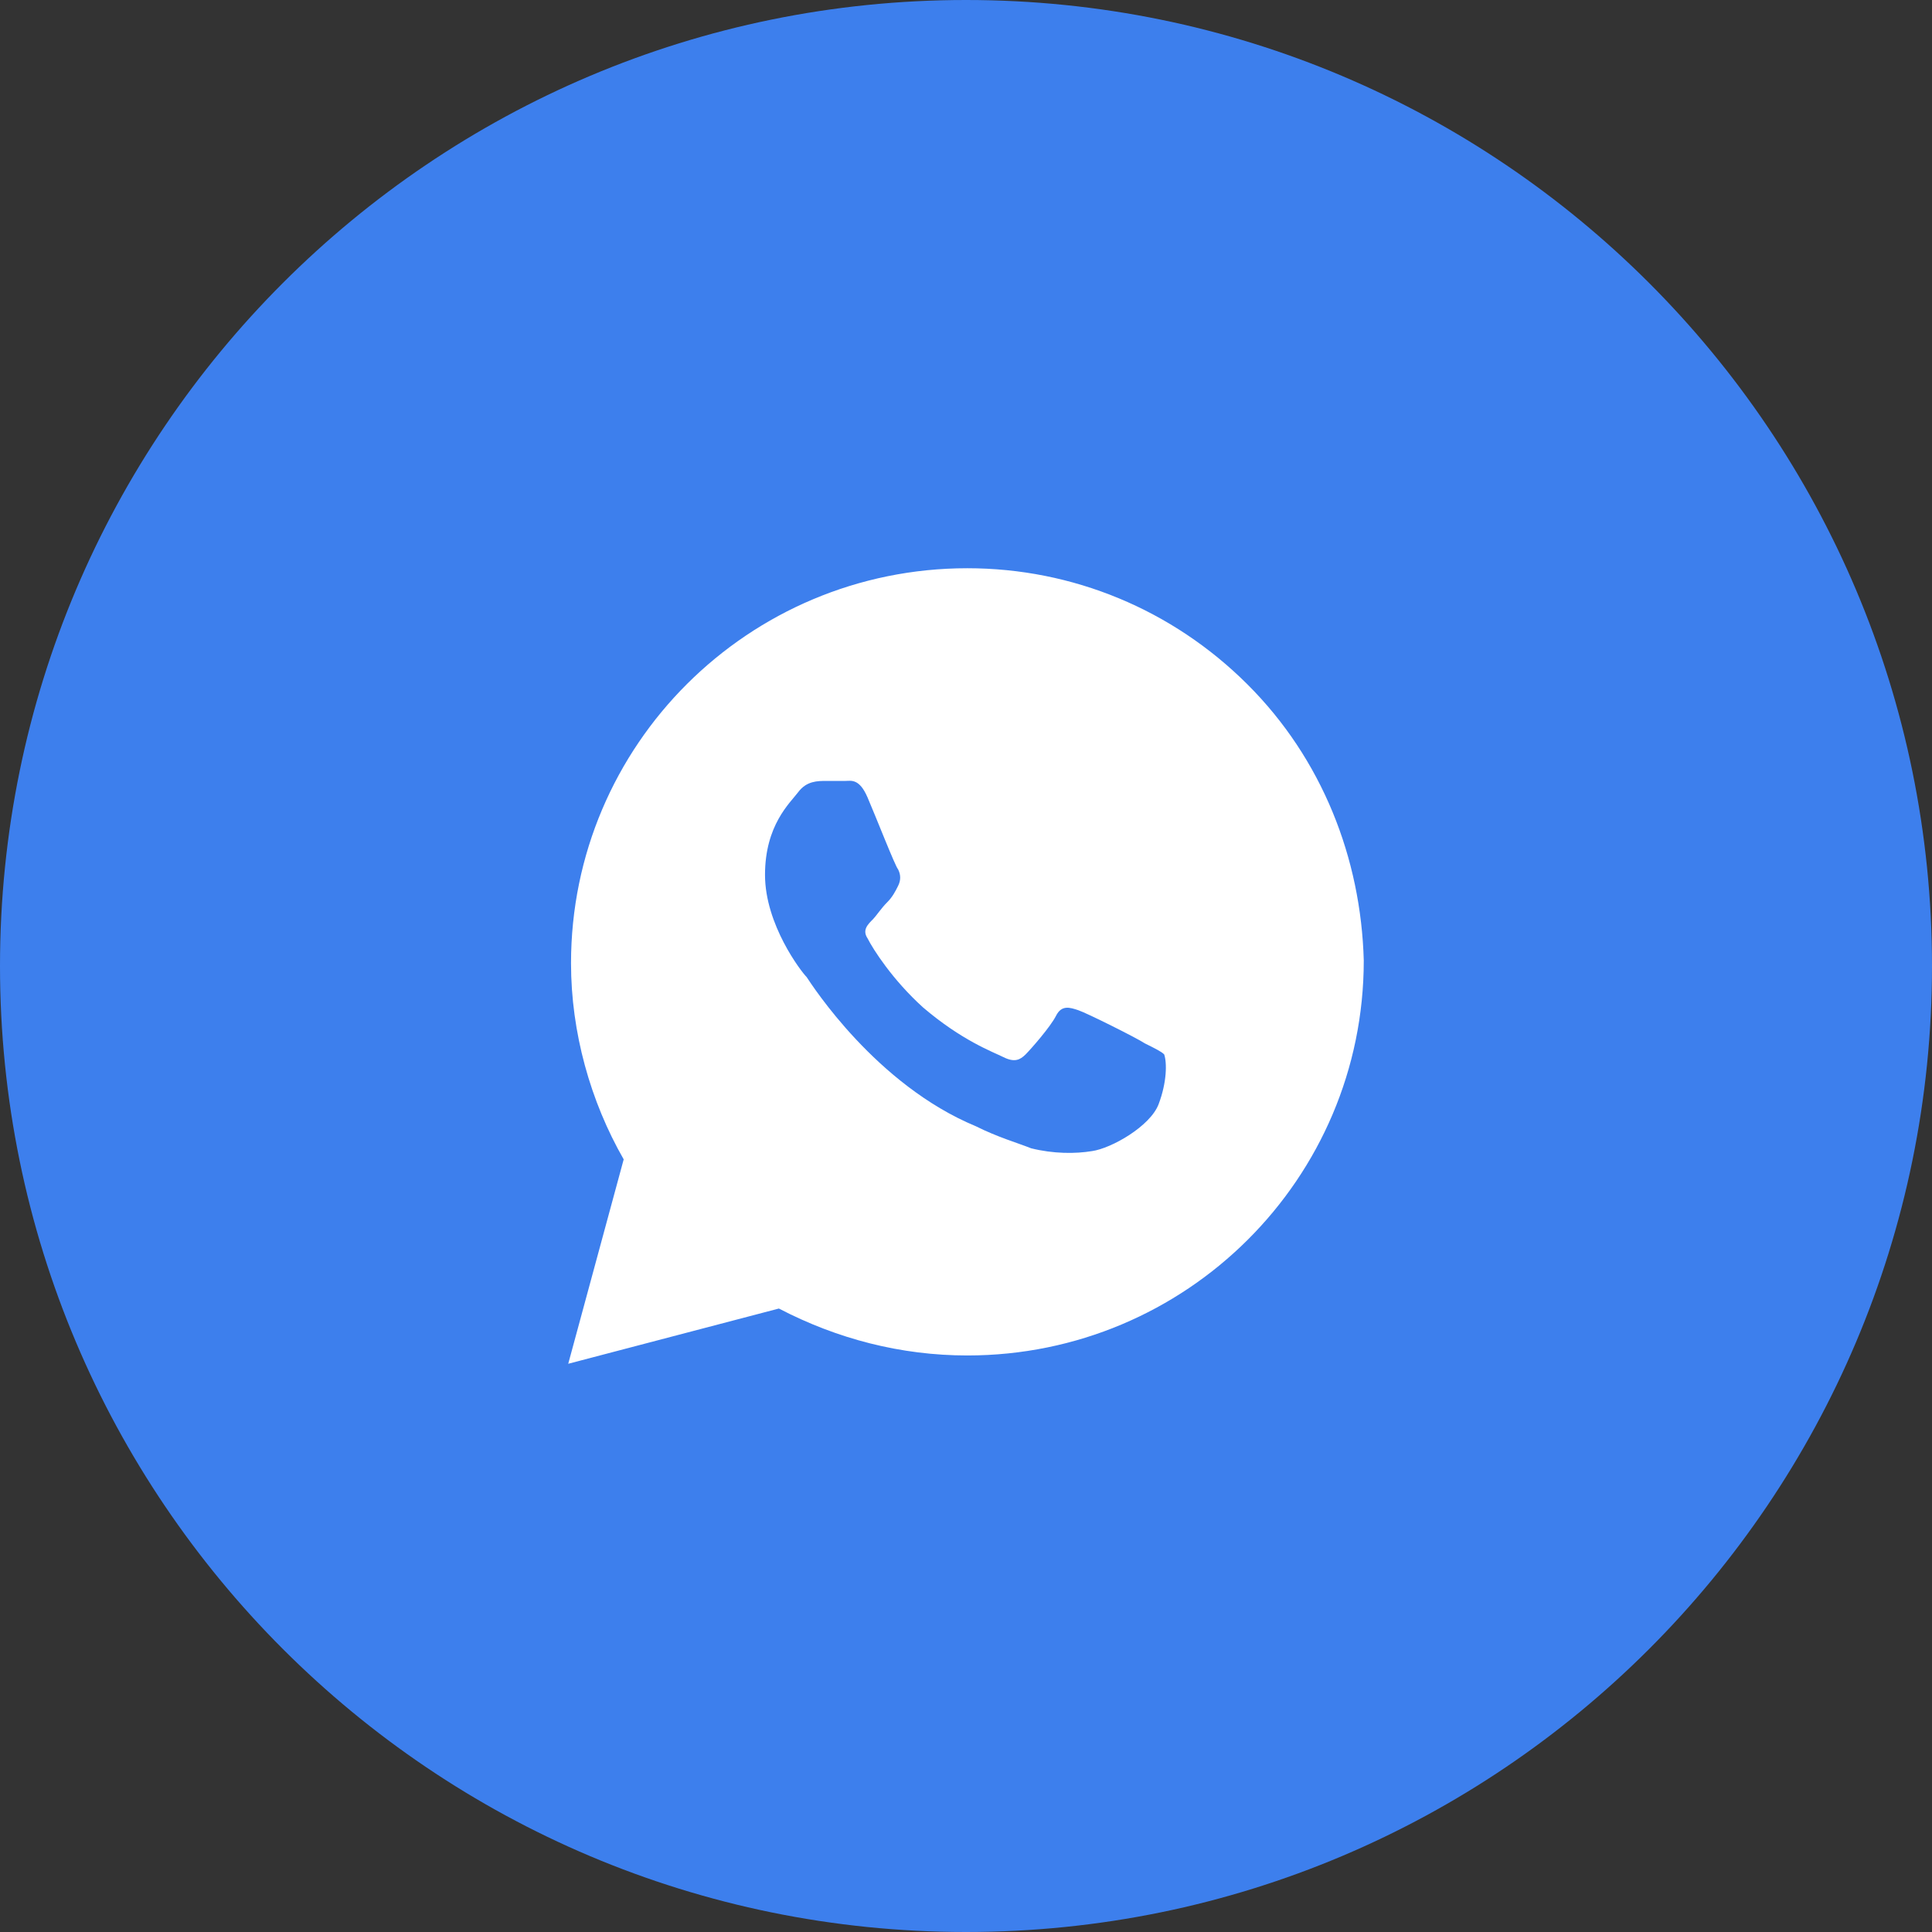
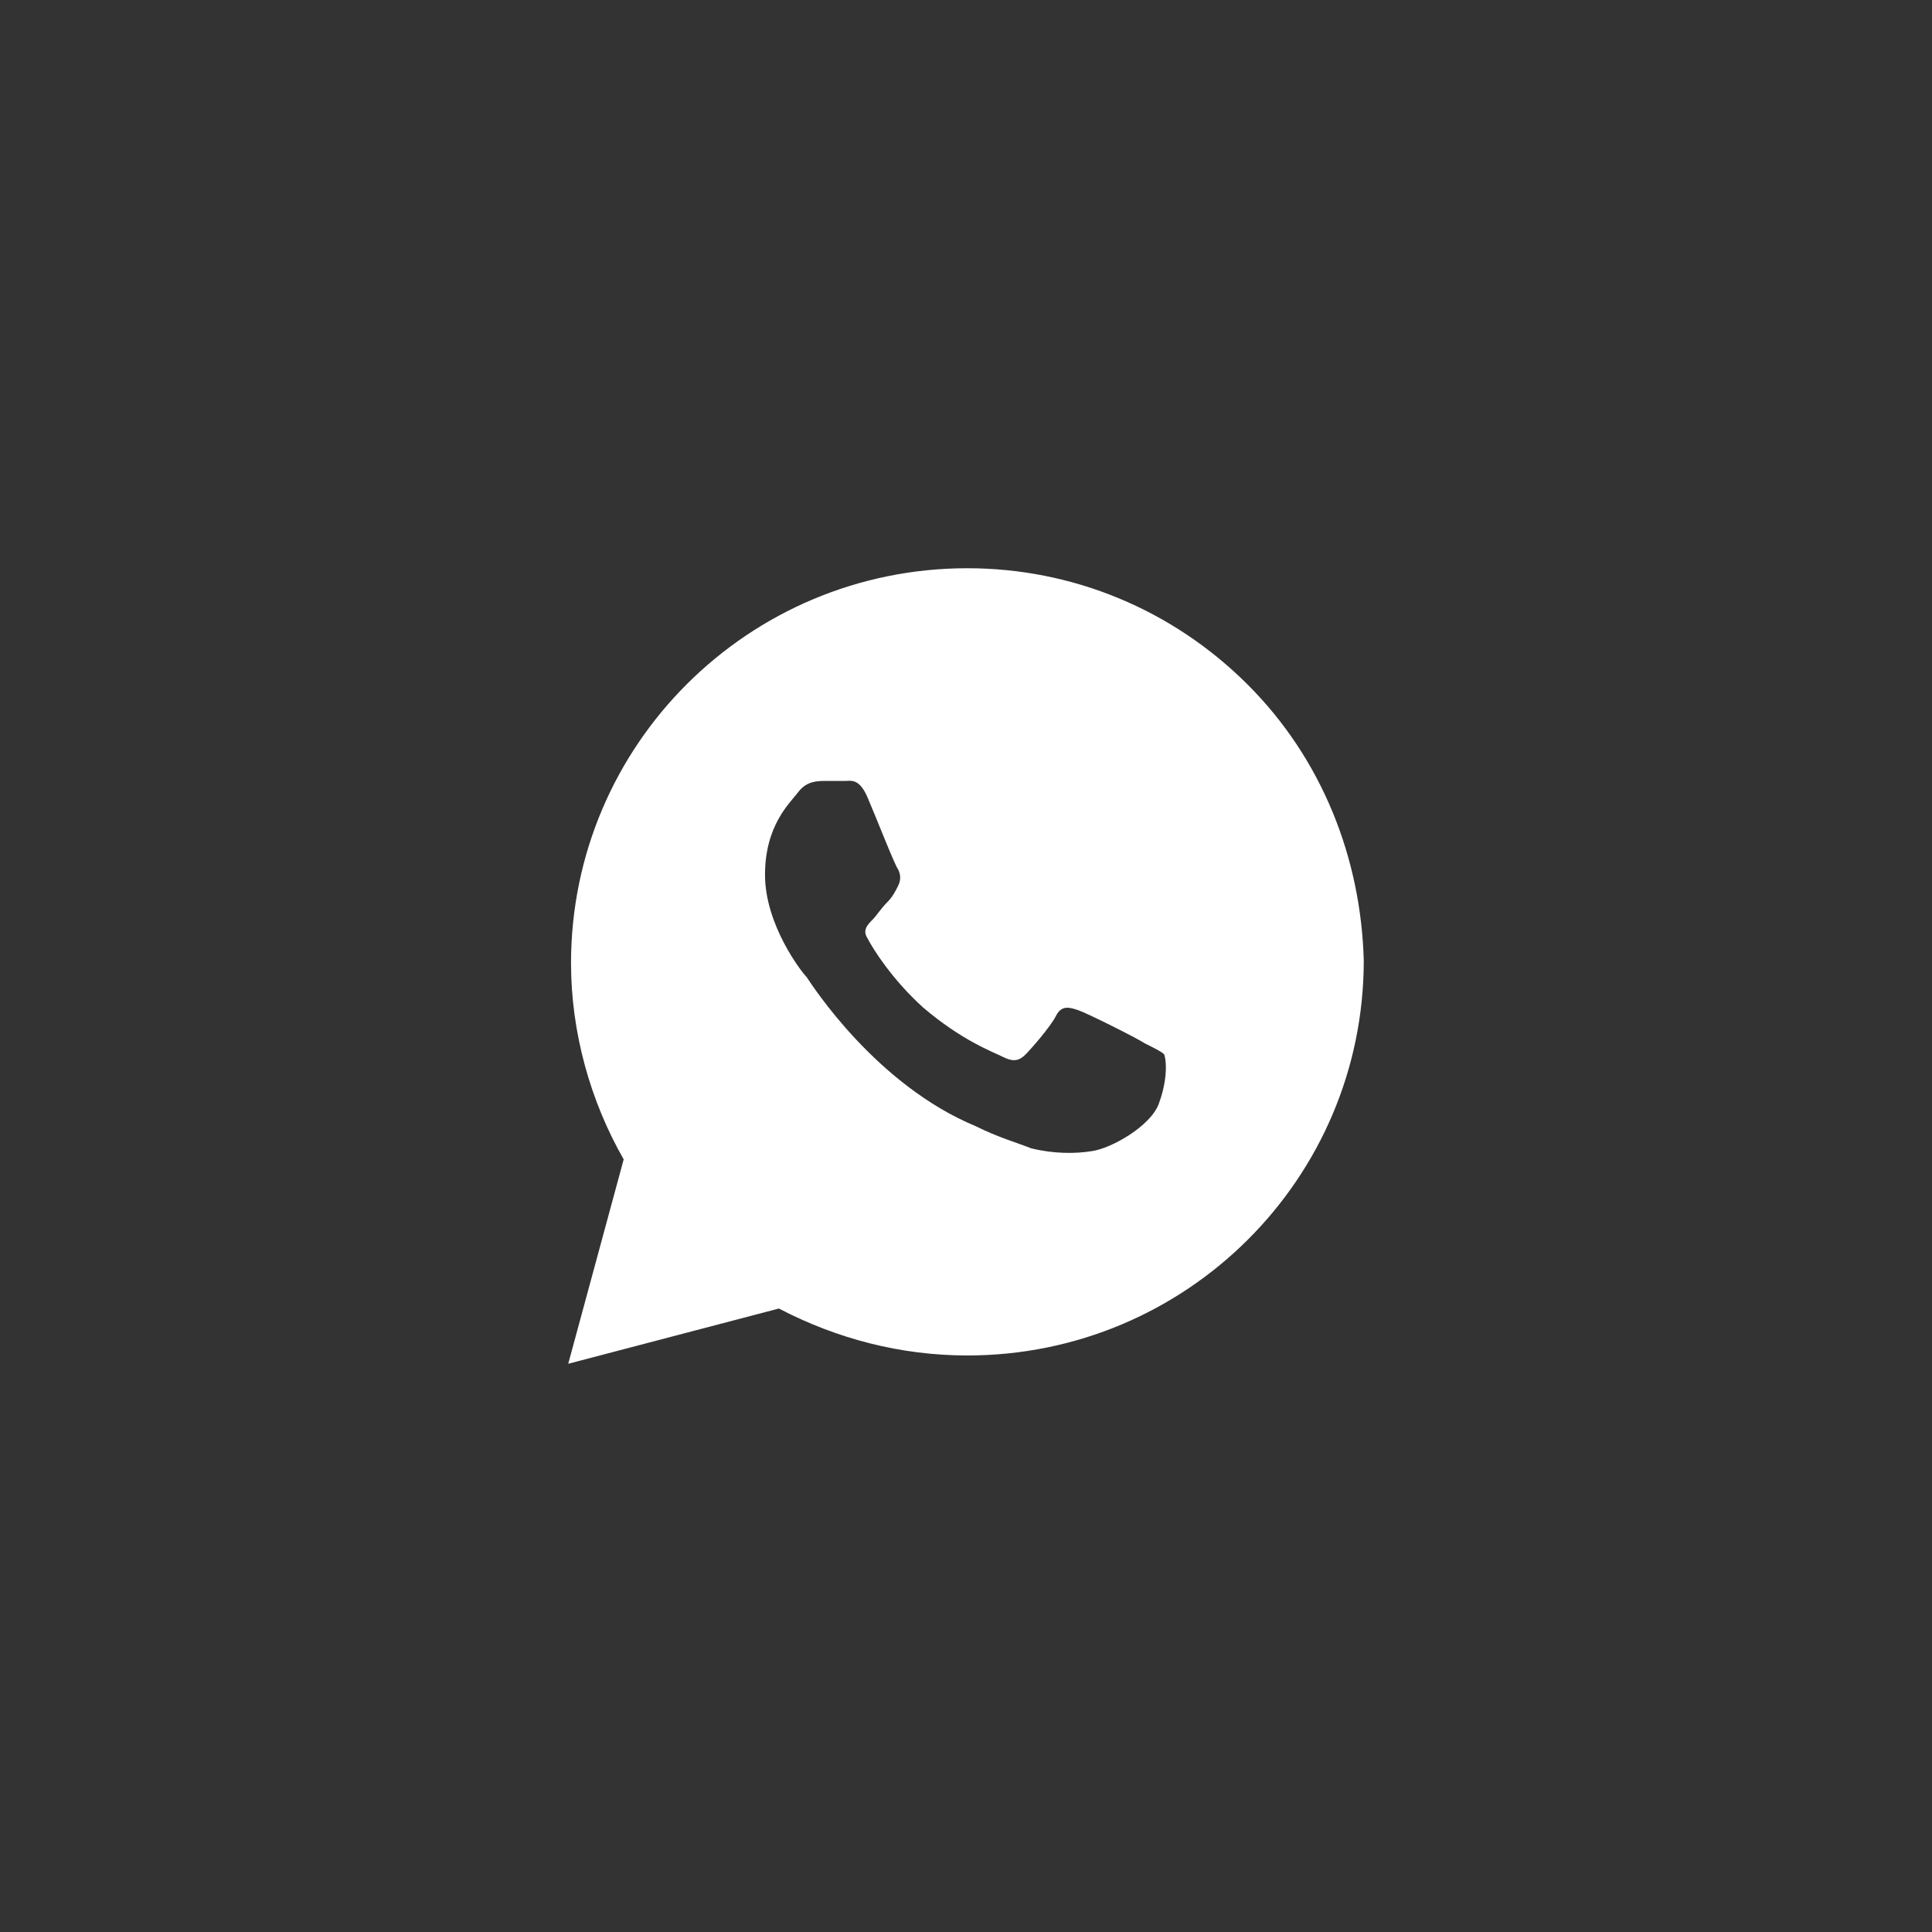
<svg xmlns="http://www.w3.org/2000/svg" width="34" height="34" viewBox="0 0 34 34" fill="none">
  <rect x="0" y="0" width="34" height="34" fill="#333333" stroke="none" />
  <g clip-path="url(#clip0_5_14)">
-     <path d="M34 17C34 7.611 26.389 0 17 0C7.611 0 0 7.611 0 17C0 26.389 7.611 34 17 34C26.389 34 34 26.389 34 17Z" fill="#3D7FED" />
    <path d="M21.951 12.042C20.634 10.729 18.878 10 17.024 10C13.171 10 10.049 13.111 10.049 16.951C10.049 18.167 10.39 19.382 10.976 20.403L10 24L13.707 23.028C14.732 23.562 15.854 23.854 17.024 23.854C20.878 23.854 24 20.743 24 16.903C23.951 15.104 23.268 13.354 21.951 12.042ZM20.39 19.431C20.244 19.819 19.561 20.208 19.22 20.257C18.927 20.306 18.537 20.306 18.146 20.208C17.902 20.111 17.561 20.014 17.171 19.819C15.415 19.09 14.293 17.34 14.195 17.194C14.098 17.097 13.463 16.271 13.463 15.396C13.463 14.521 13.902 14.132 14.049 13.938C14.195 13.743 14.39 13.743 14.537 13.743C14.634 13.743 14.78 13.743 14.878 13.743C14.976 13.743 15.122 13.694 15.268 14.035C15.415 14.375 15.756 15.25 15.805 15.299C15.854 15.396 15.854 15.493 15.805 15.59C15.756 15.688 15.707 15.785 15.61 15.882C15.512 15.979 15.415 16.125 15.366 16.174C15.268 16.271 15.171 16.368 15.268 16.514C15.366 16.708 15.707 17.243 16.244 17.729C16.927 18.312 17.463 18.507 17.659 18.604C17.854 18.701 17.951 18.653 18.049 18.556C18.146 18.458 18.488 18.069 18.585 17.875C18.683 17.681 18.829 17.729 18.976 17.778C19.122 17.826 20 18.264 20.146 18.361C20.341 18.458 20.439 18.507 20.488 18.556C20.537 18.701 20.537 19.042 20.39 19.431Z" fill="white" />
  </g>
  <defs>
    <clipPath id="clip0_5_14">
      <rect width="34" height="34" fill="white" />
    </clipPath>
  </defs>
</svg>